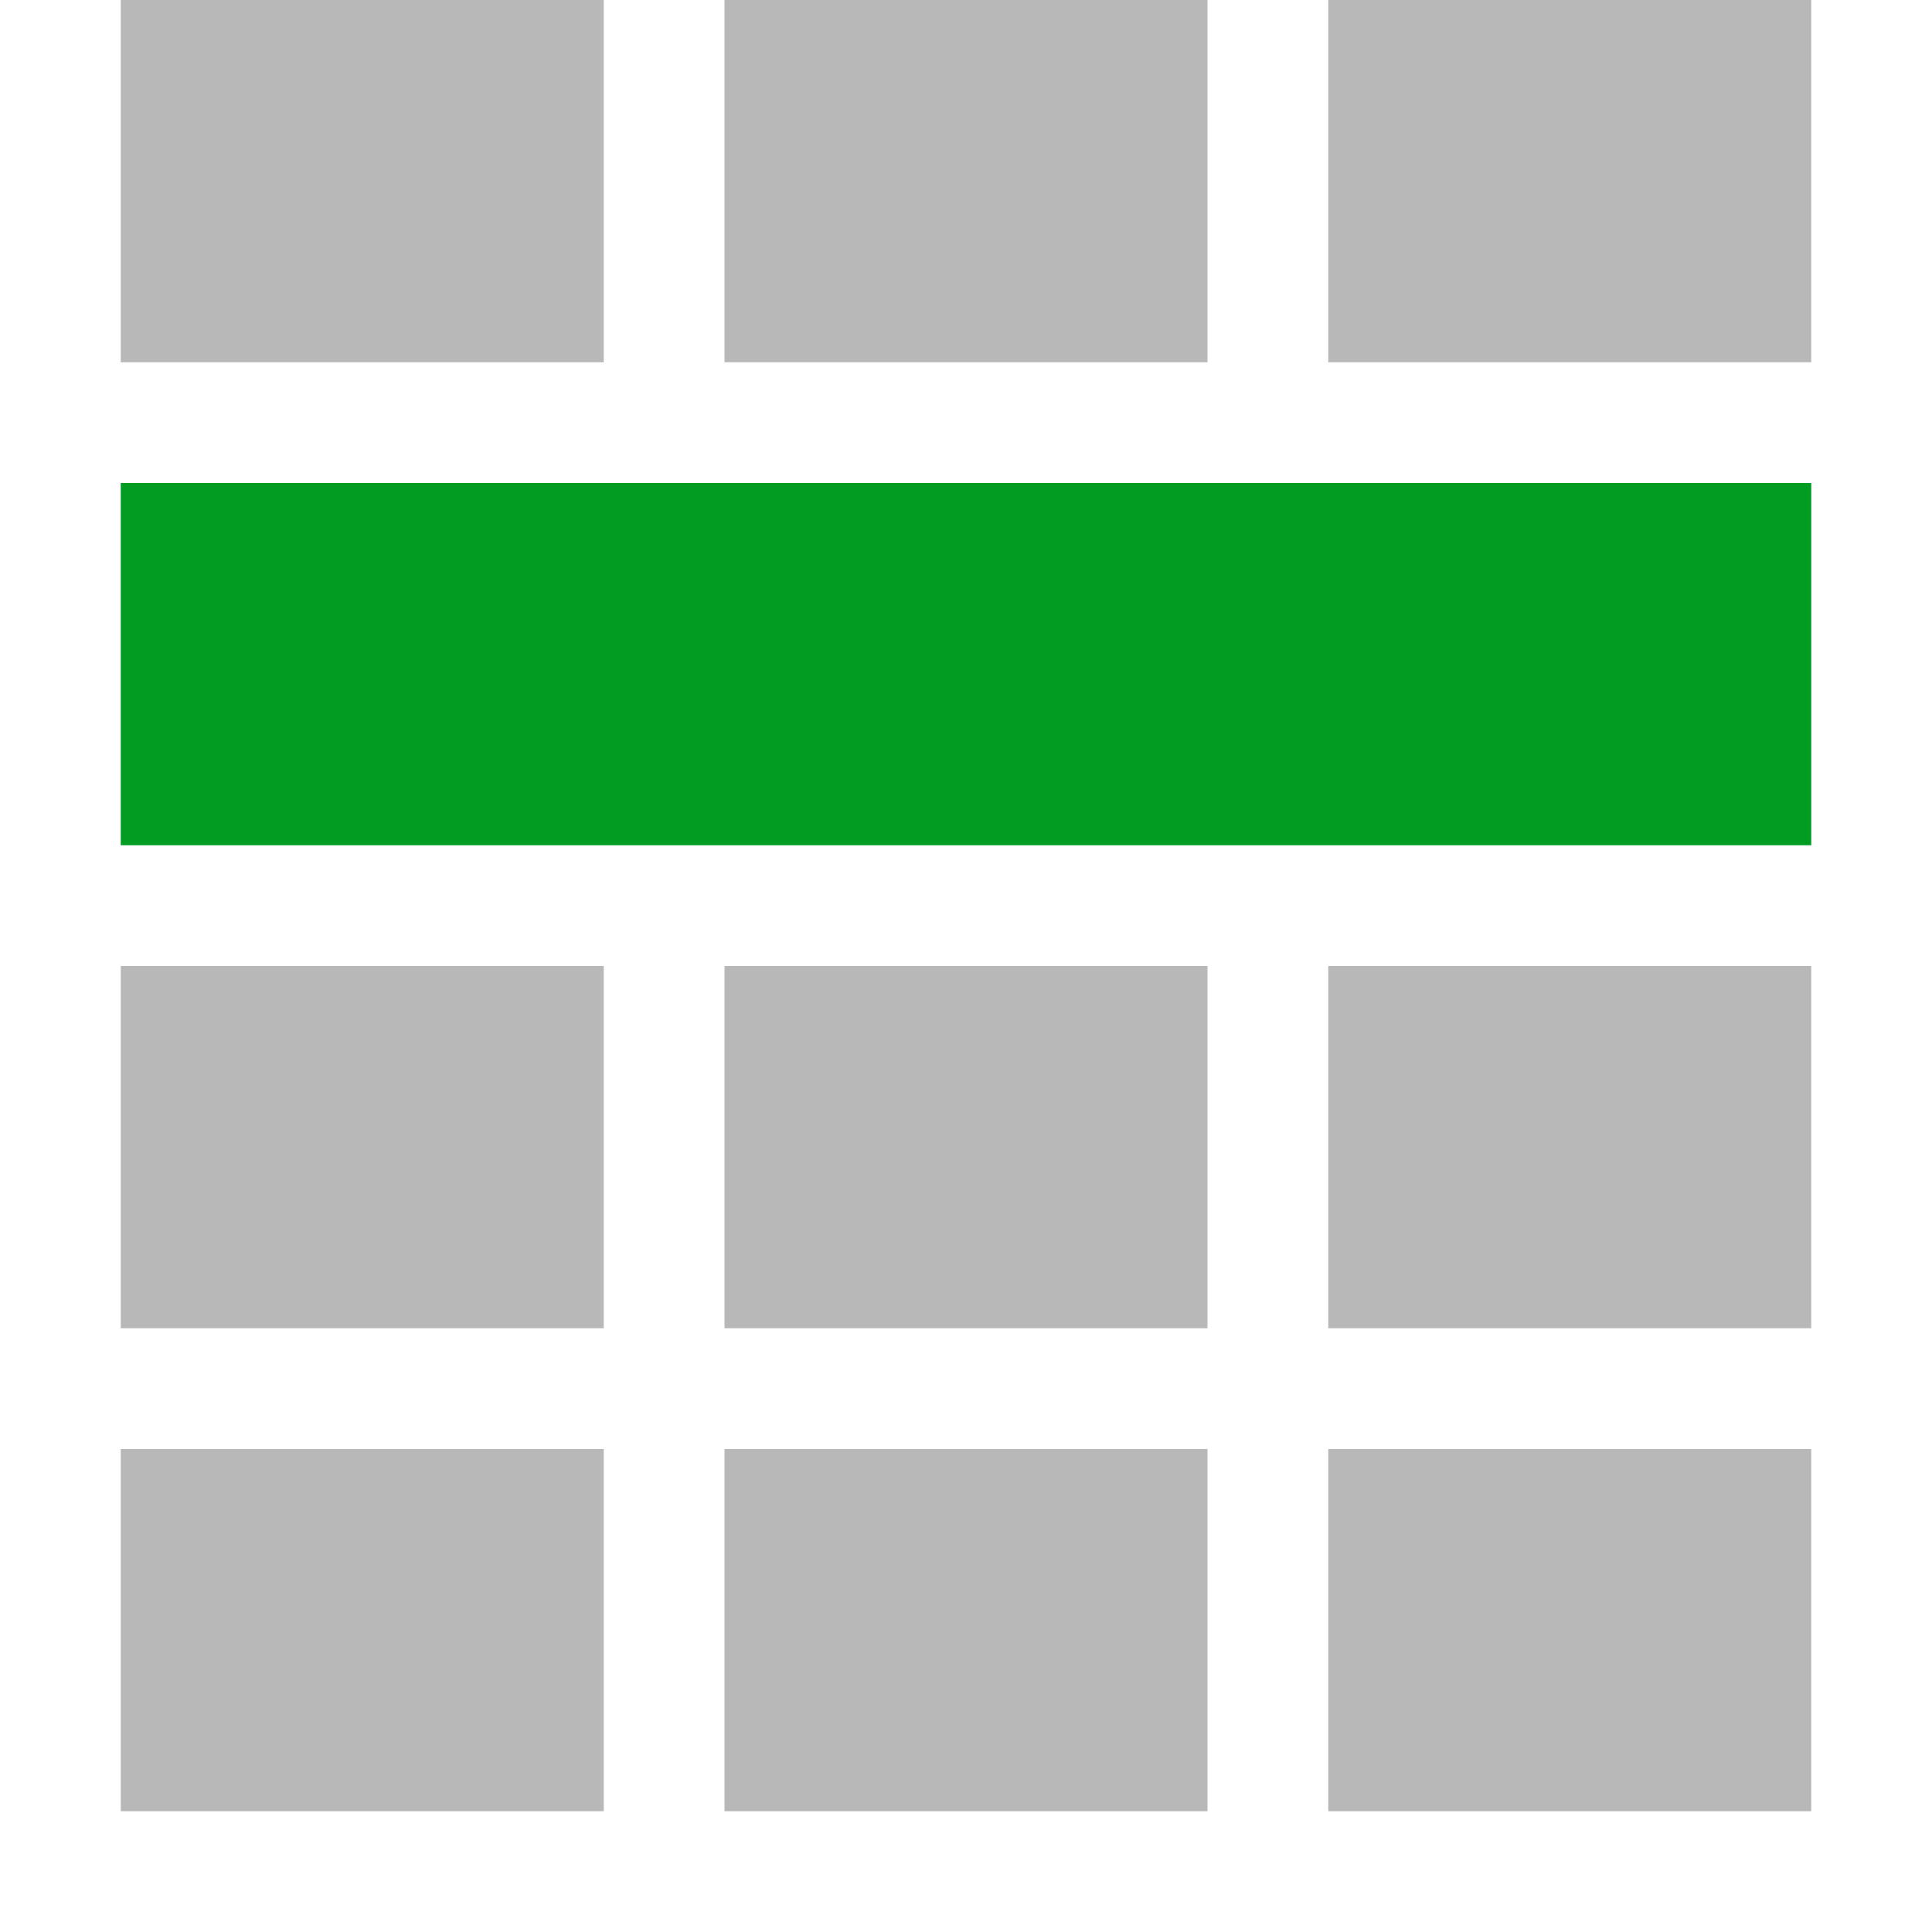
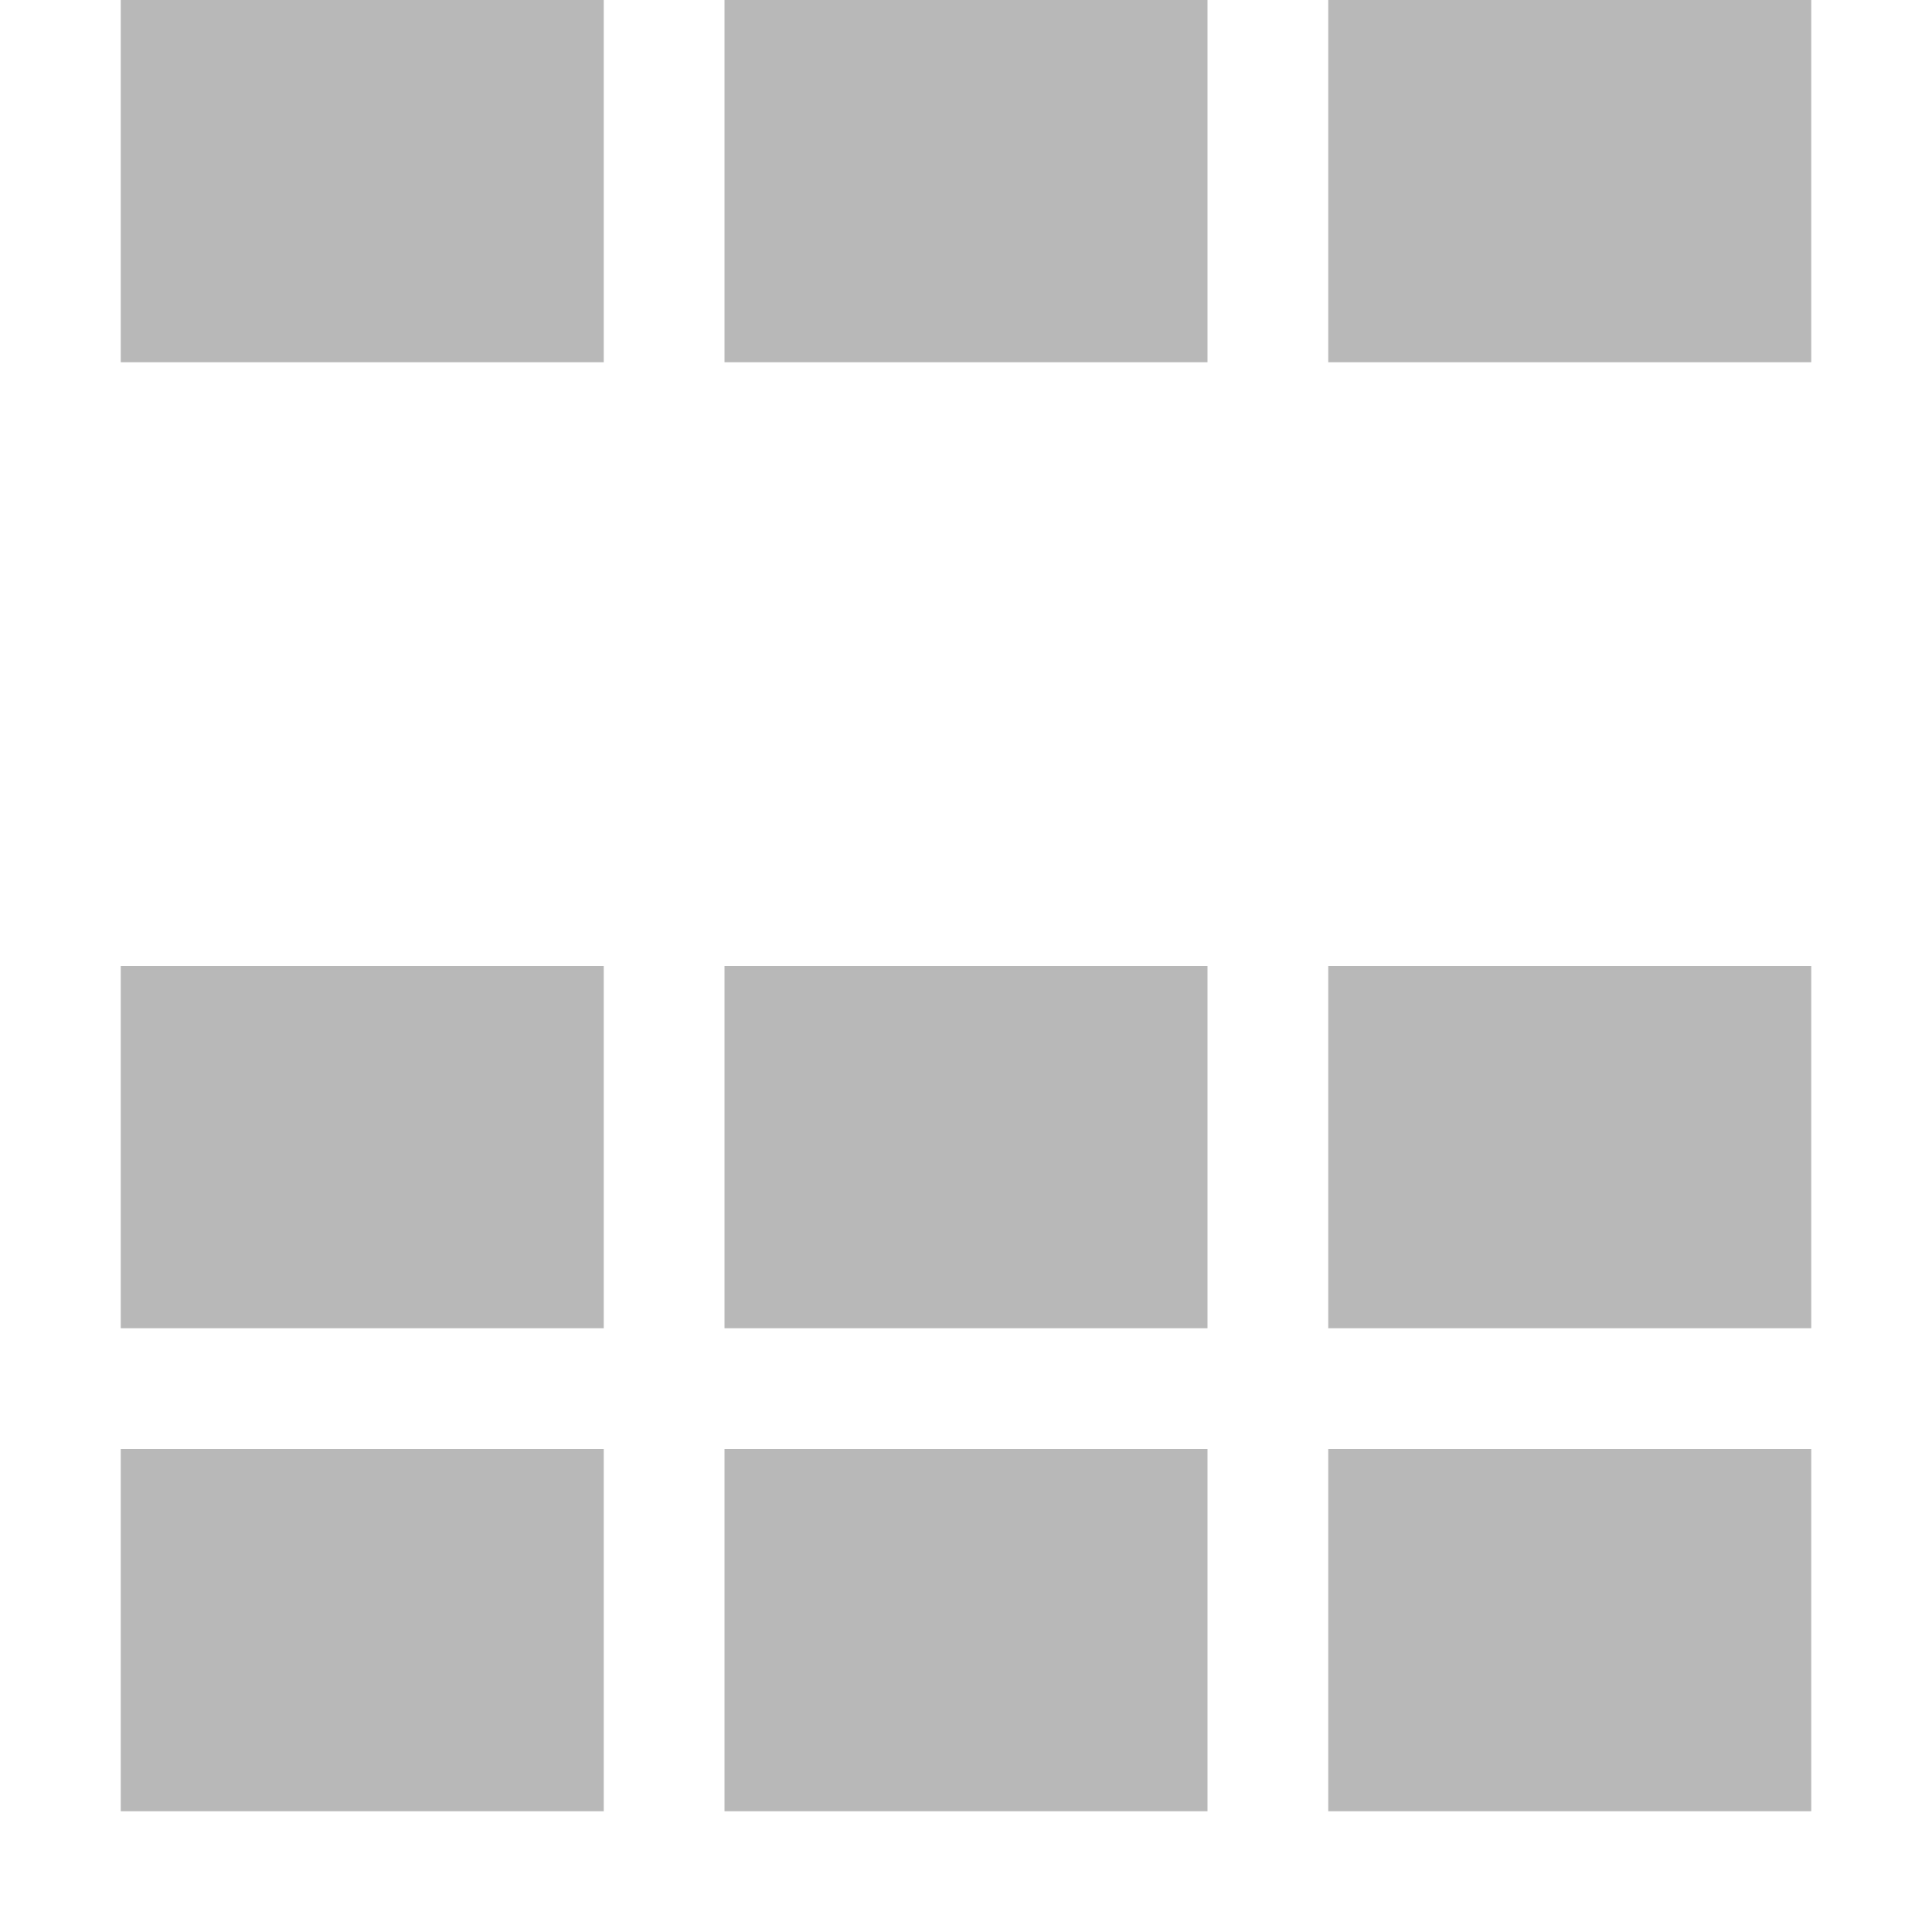
<svg xmlns="http://www.w3.org/2000/svg" version="1.1" id="Layer_1" x="0px" y="0px" viewBox="0 0 32 32" style="enable-background:new 0 0 32 32;" xml:space="preserve">
  <style type="text/css" xml:space="preserve">.Black{fill:#727272;}
	.Blue{fill:#1177D7;}
	.Green{fill:#039C23;}
	.Yellow{fill:#FFB115;}
	.Red{fill:#D11C1C;}
	.White{fill:#FFFFFF;}
	.st0{opacity:0.5;}
	.st1{opacity:0.75;}</style>
  <g id="MergeCells">
    <g class="st0">
-       <path class="Black" d="M22,0h8v6h-8V0z M12,0v6h8V0H12z M10,6V0H2v6H10z M20,22v-6h-8v6H20z M30,22v-6h-8v6H30z M10,22v-6H2v6H10z  &#09;&#09;&#09; M30,30v-6h-8v6H30z M20,30v-6h-8v6H20z M10,30v-6H2v6H10z" />
+       <path class="Black" d="M22,0h8v6h-8V0z M12,0v6h8V0H12z M10,6V0H2v6H10z M20,22v-6h-8v6H20z M30,22v-6h-8v6H30z M10,22v-6H2v6z  &#09;&#09;&#09; M30,30v-6h-8v6H30z M20,30v-6h-8v6H20z M10,30v-6H2v6H10z" />
    </g>
-     <path class="Green" d="M30,14H2V8h28V14z" />
  </g>
</svg>